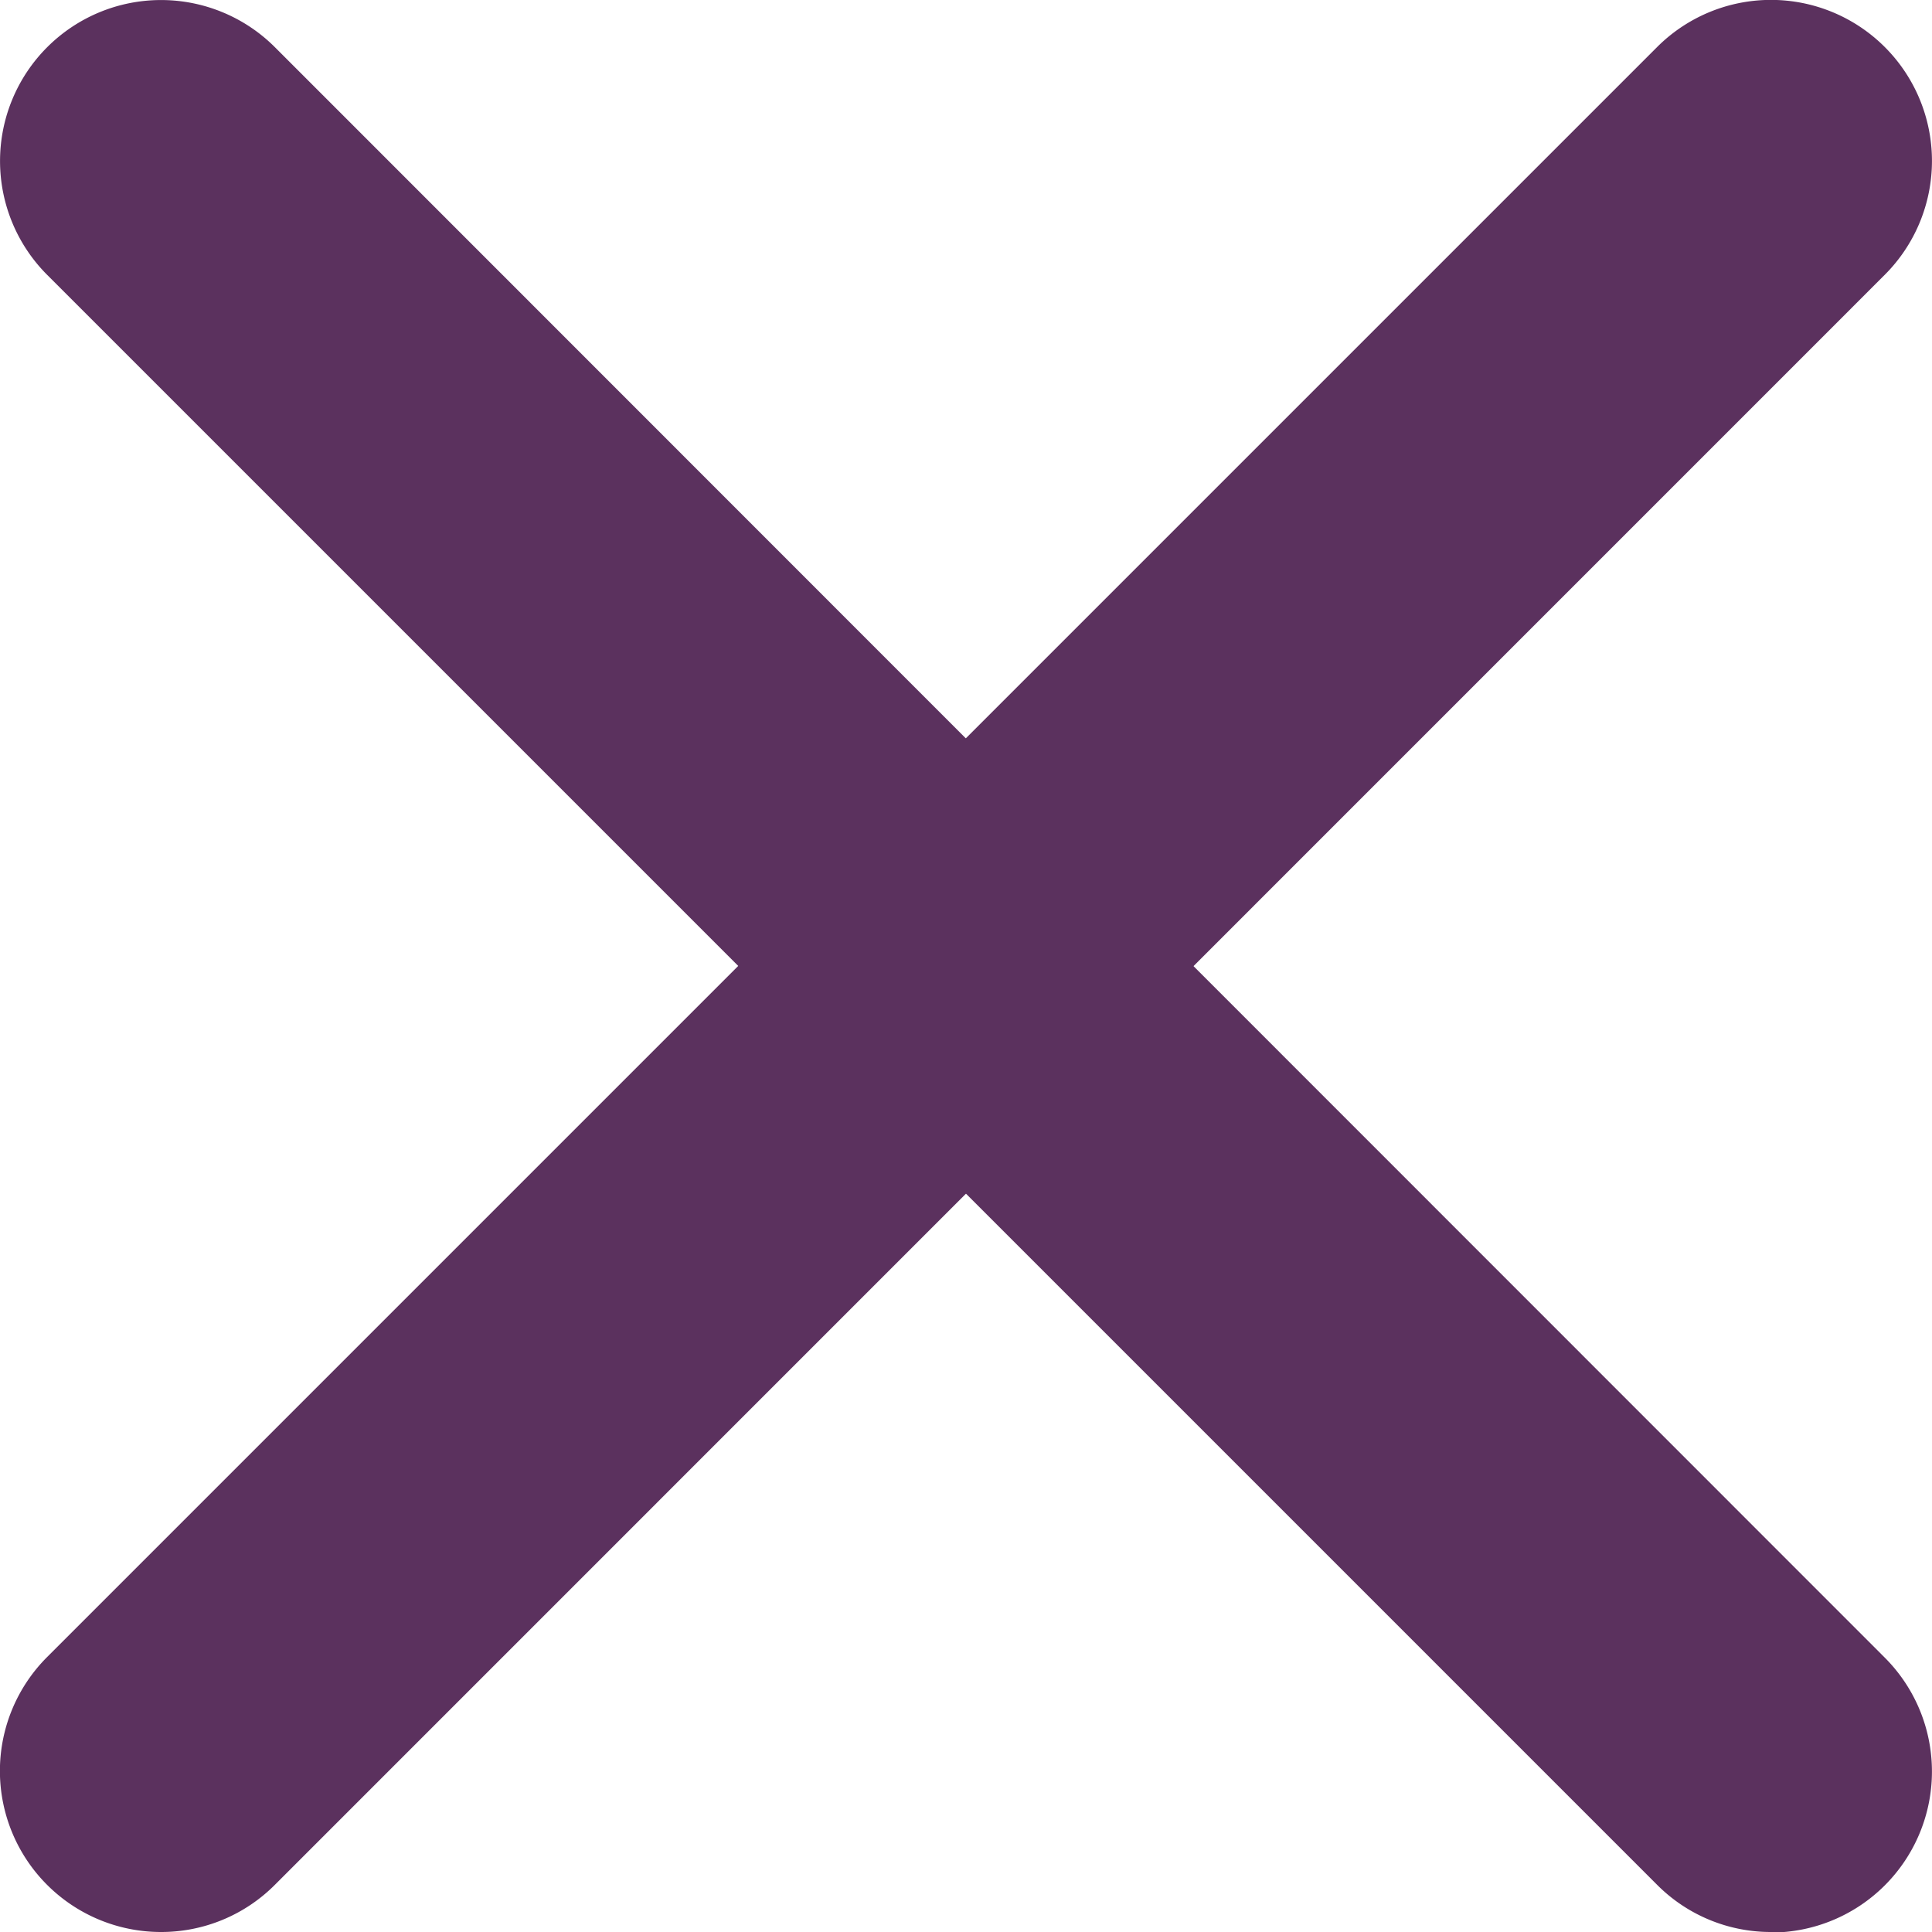
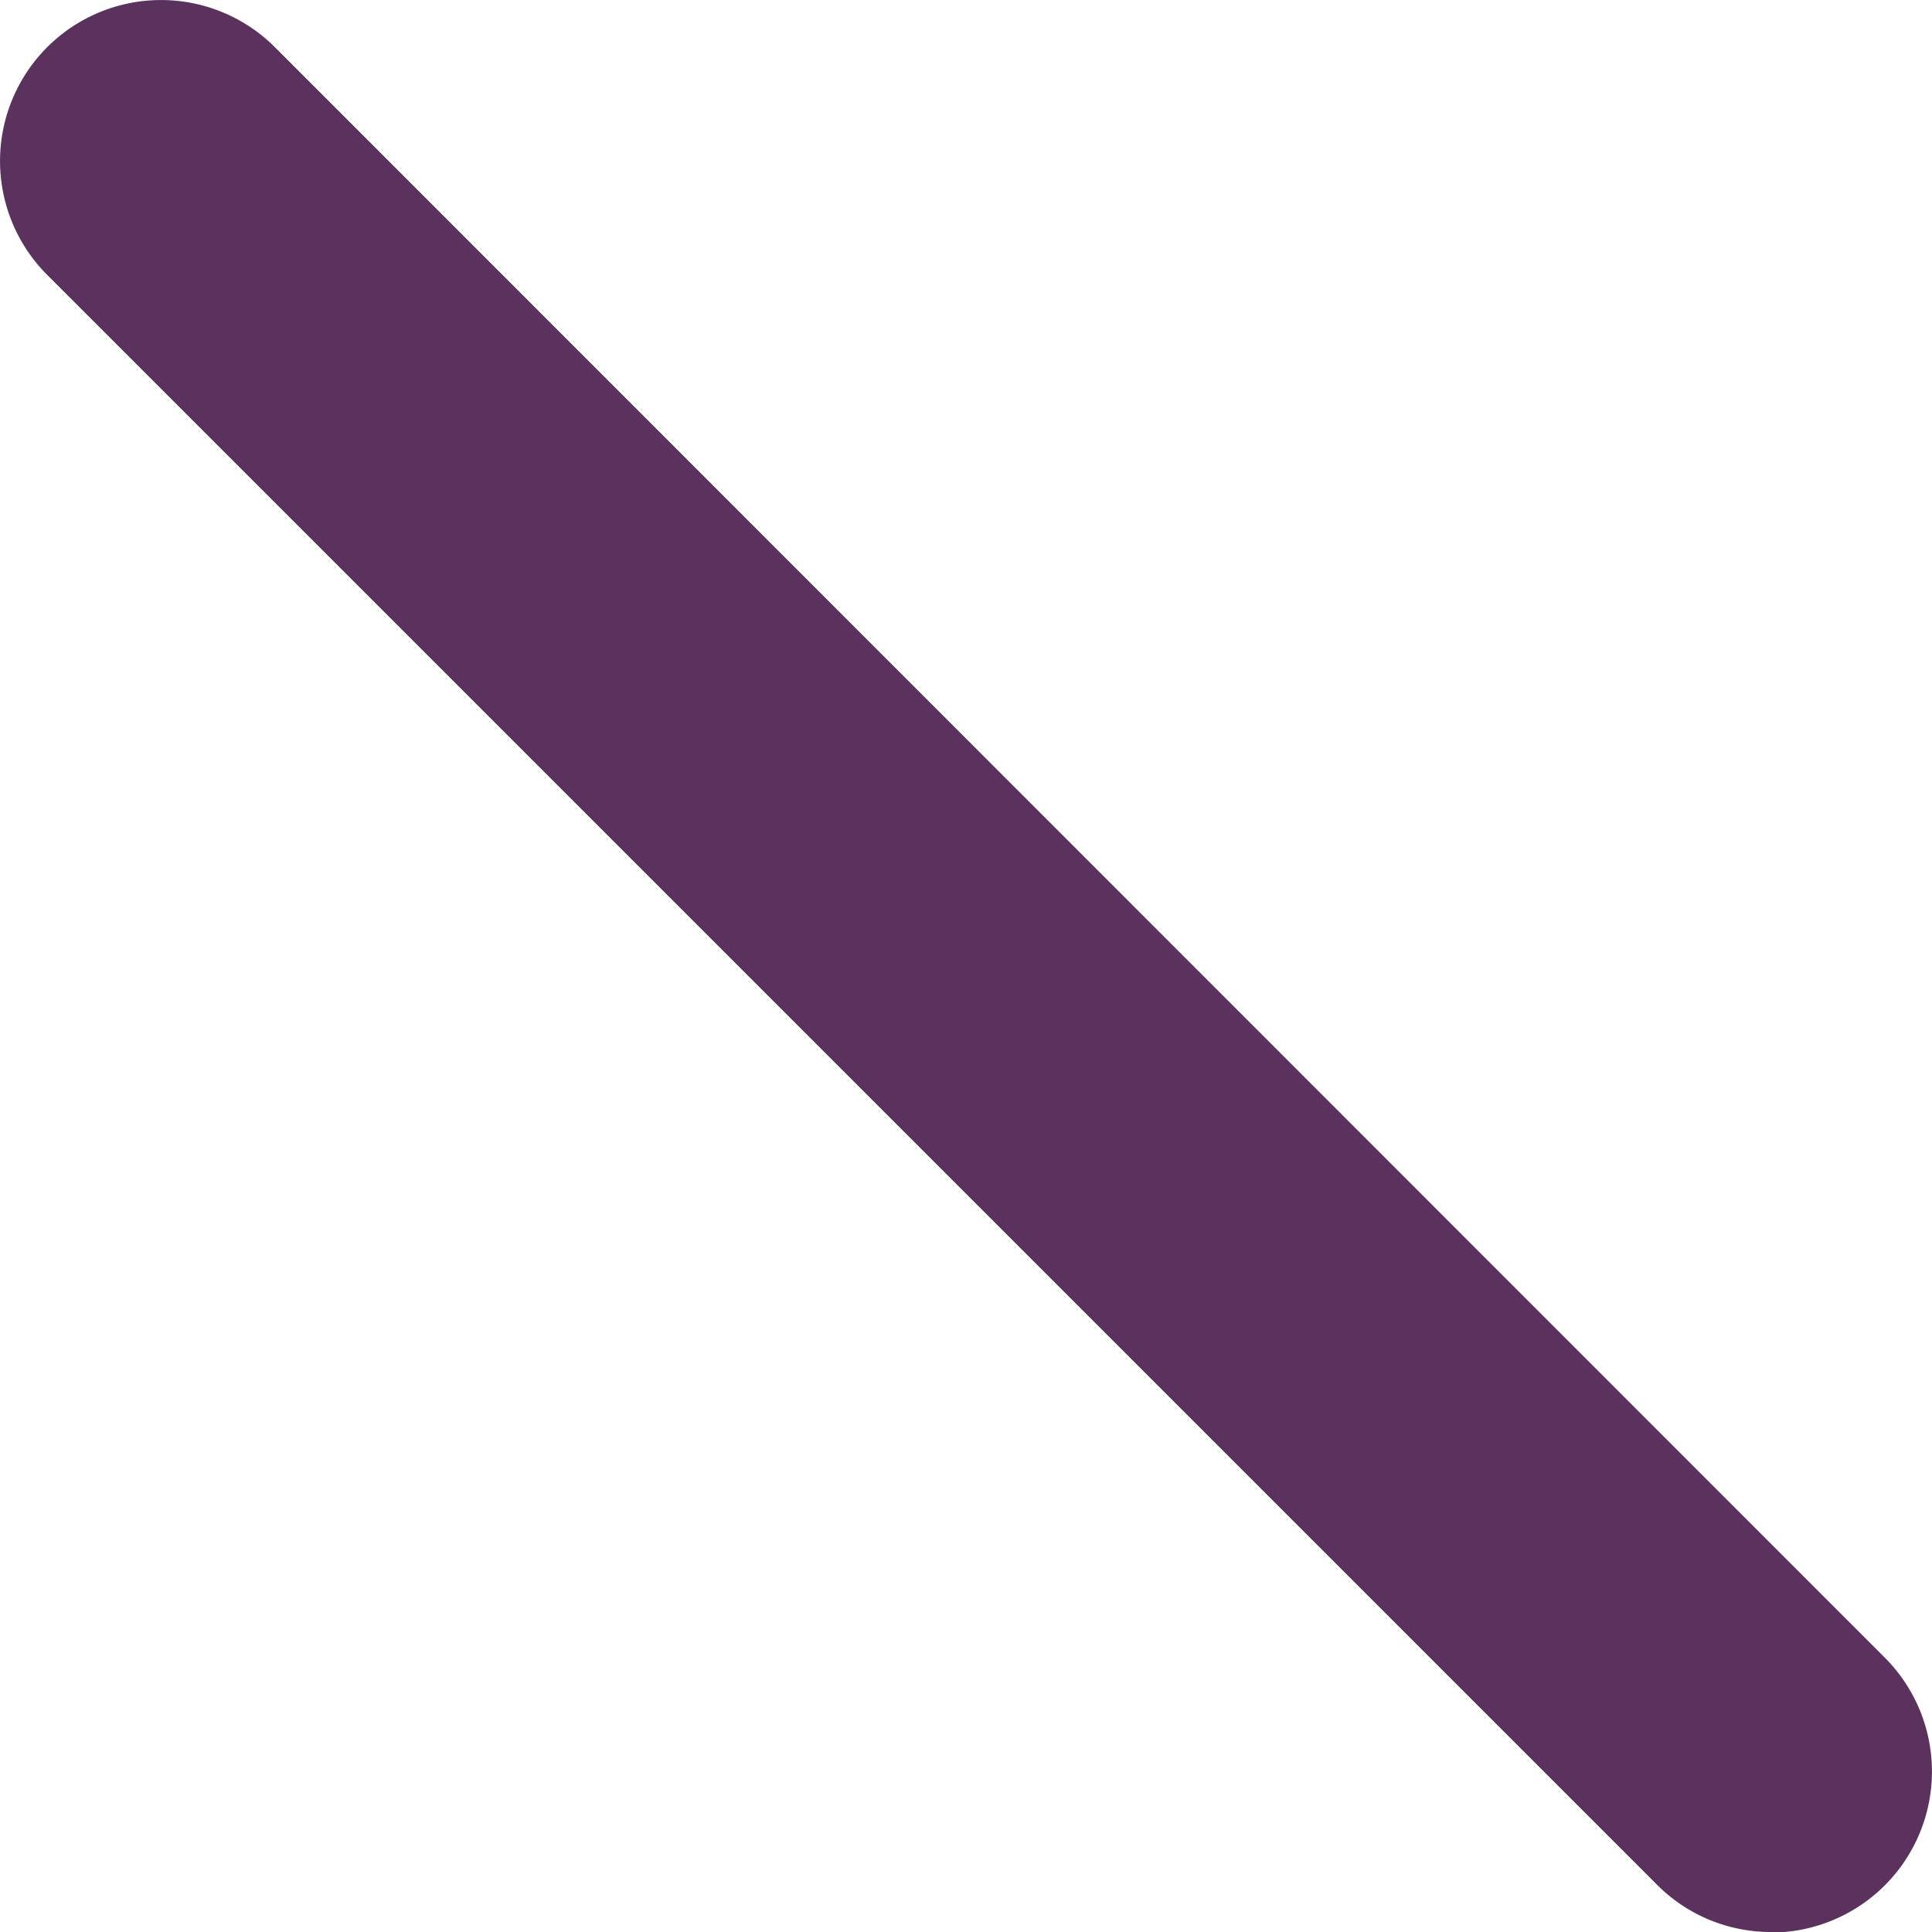
<svg xmlns="http://www.w3.org/2000/svg" width="14" height="14" viewBox="0 0 14 14">
  <g id="x-mark" transform="translate(0 0)">
    <path id="Path_148774" data-name="Path 148774" d="M159.12,160.288a1.162,1.162,0,0,1-.825-.342L146.629,148.28a1.166,1.166,0,0,1,1.65-1.65L159.945,158.3a1.167,1.167,0,0,1-.825,1.992Zm0,0" transform="translate(-146.287 -146.288)" fill="#5b315e" />
-     <path id="Path_148775" data-name="Path 148775" d="M147.452,160.287a1.167,1.167,0,0,1-.825-1.992l11.667-11.667a1.166,1.166,0,0,1,1.65,1.65l-11.666,11.667A1.162,1.162,0,0,1,147.452,160.287Zm0,0" transform="translate(-146.286 -146.287)" fill="#5b315e" />
  </g>
</svg>